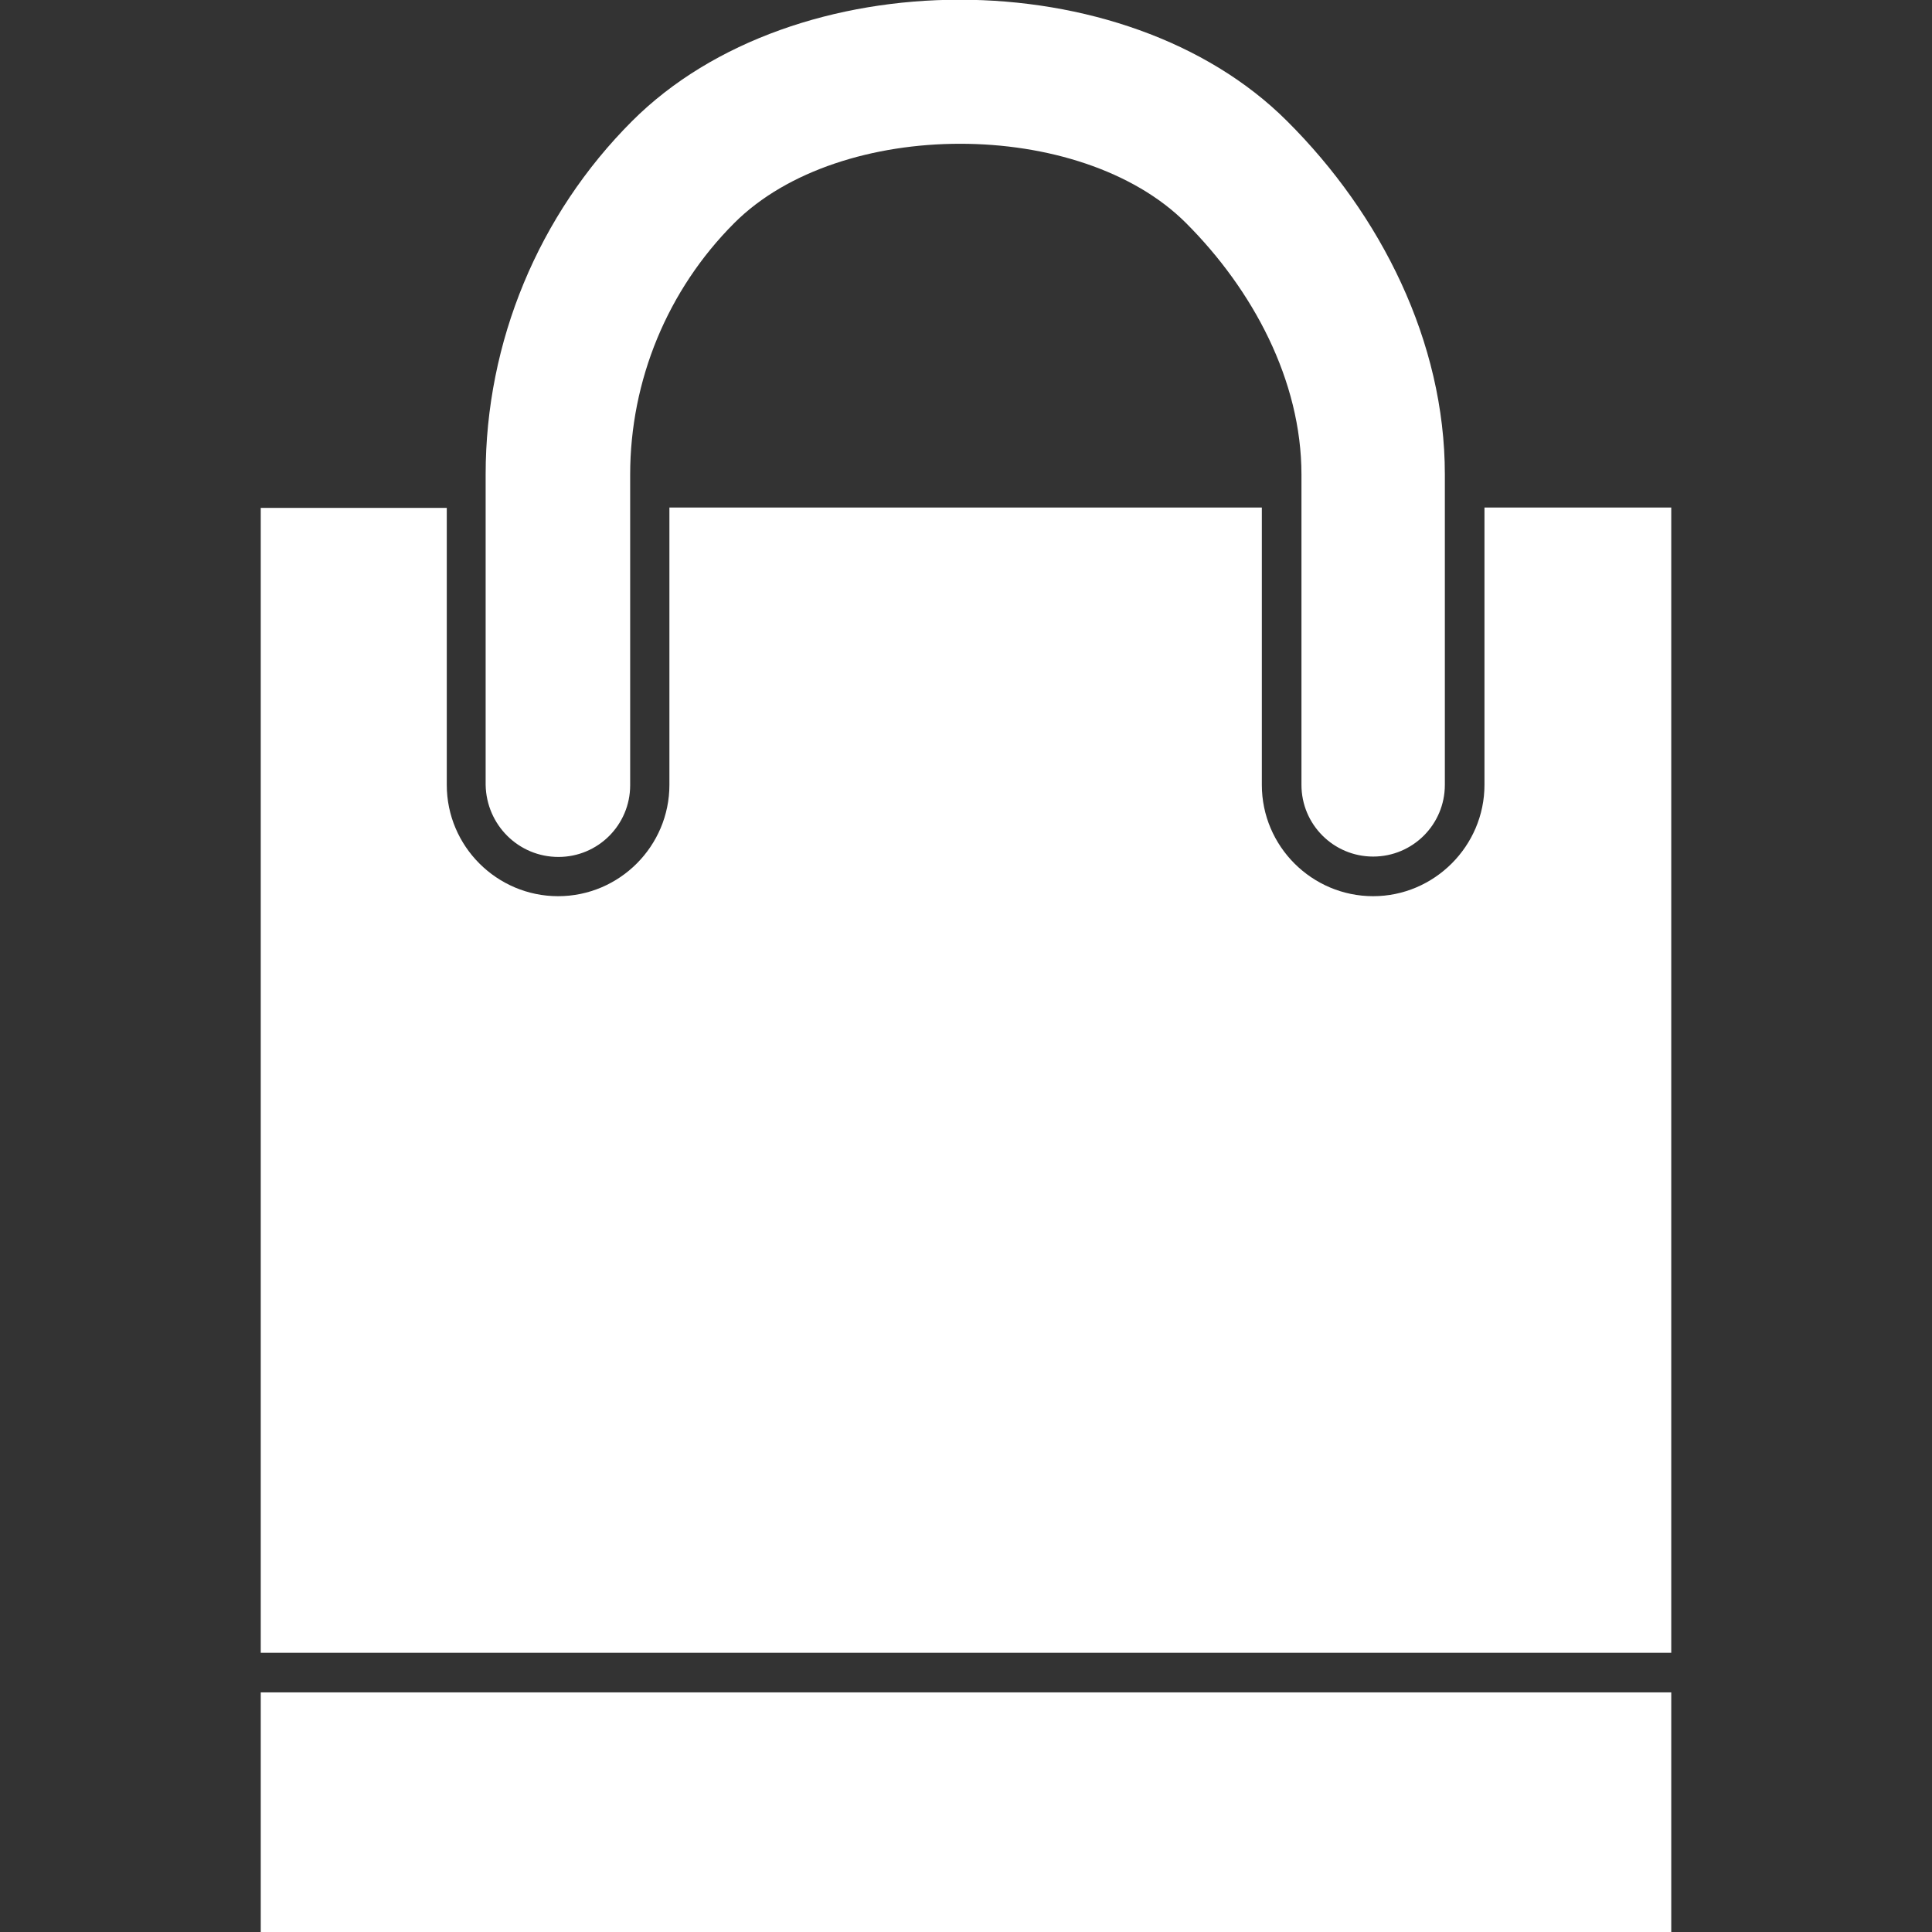
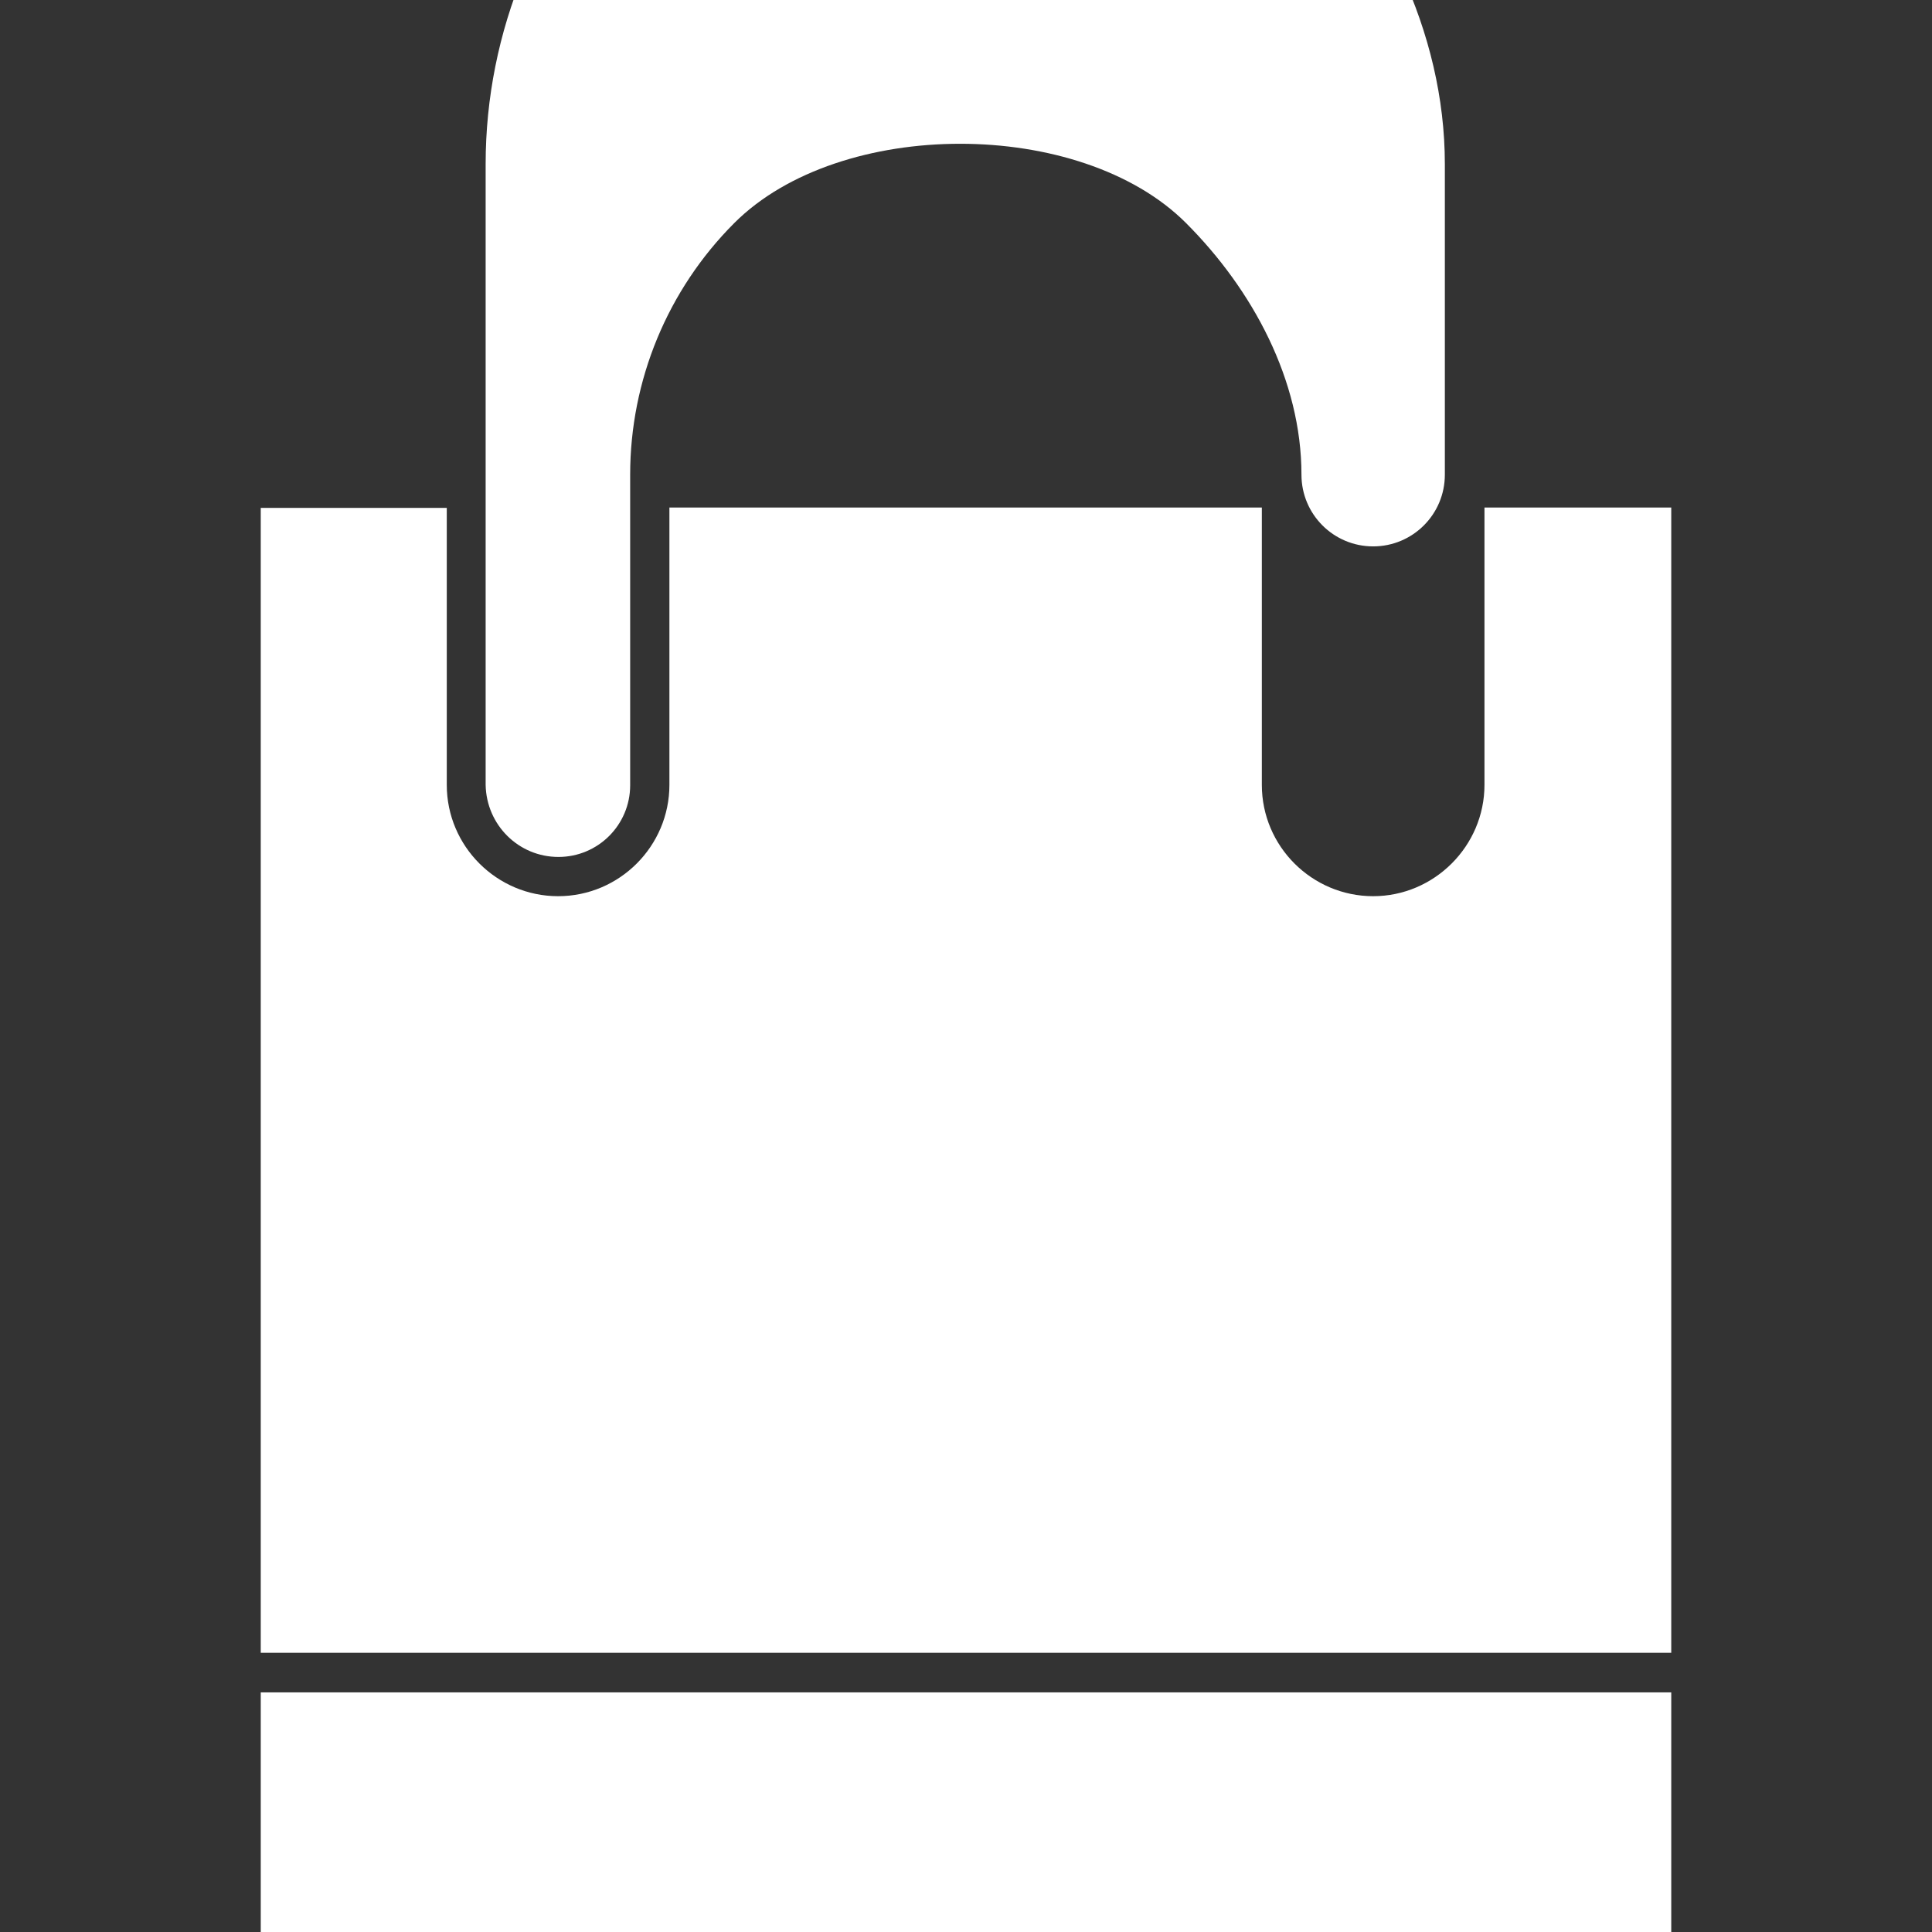
<svg xmlns="http://www.w3.org/2000/svg" xml:space="preserve" viewBox="0 0 512 512">
  <rect x="0" y="0" width="512" height="512" fill="#333333" stroke="none" />
-   <path d="M442.9 134.6V438H69.1V134.6h49.3V208c0 16.3 13.3 29.5 29.5 29.5 16.3 0 29.5-13.3 29.5-29.5v-73.5h157V208c0 16.3 13.3 29.5 29.5 29.5s29.5-13.3 29.5-29.5v-73.5h49.5zM148 227.1c10.5 0 19-8.5 19-19v-82.3c0-25 9.9-49 27.6-66.7 28-28 91.7-28 119.7 0 17.7 17.7 30.6 41.7 30.6 66.7V208c0 10.5 8.5 19 19 19s19-8.5 19-19v-82.3c0-35.1-16.9-68.8-41.8-93.6-42.9-42.9-130.7-42.9-173.6 0-24.8 24.8-38.8 58.5-38.8 93.6V208c.2 10.6 8.7 19.1 19.3 19.1M69.1 512h373.8v-63.5H69.1z" style="fill:#fff" />
+   <path d="M442.9 134.6V438H69.1V134.6h49.3V208c0 16.3 13.3 29.5 29.5 29.5 16.3 0 29.5-13.3 29.5-29.5v-73.5h157V208c0 16.3 13.3 29.5 29.5 29.5s29.5-13.3 29.5-29.5v-73.5h49.5zM148 227.1c10.5 0 19-8.5 19-19v-82.3c0-25 9.9-49 27.6-66.7 28-28 91.7-28 119.7 0 17.7 17.7 30.6 41.7 30.6 66.7c0 10.5 8.5 19 19 19s19-8.5 19-19v-82.3c0-35.1-16.9-68.8-41.8-93.6-42.9-42.9-130.7-42.9-173.6 0-24.8 24.8-38.8 58.5-38.8 93.6V208c.2 10.6 8.7 19.1 19.3 19.1M69.1 512h373.8v-63.5H69.1z" style="fill:#fff" />
</svg>